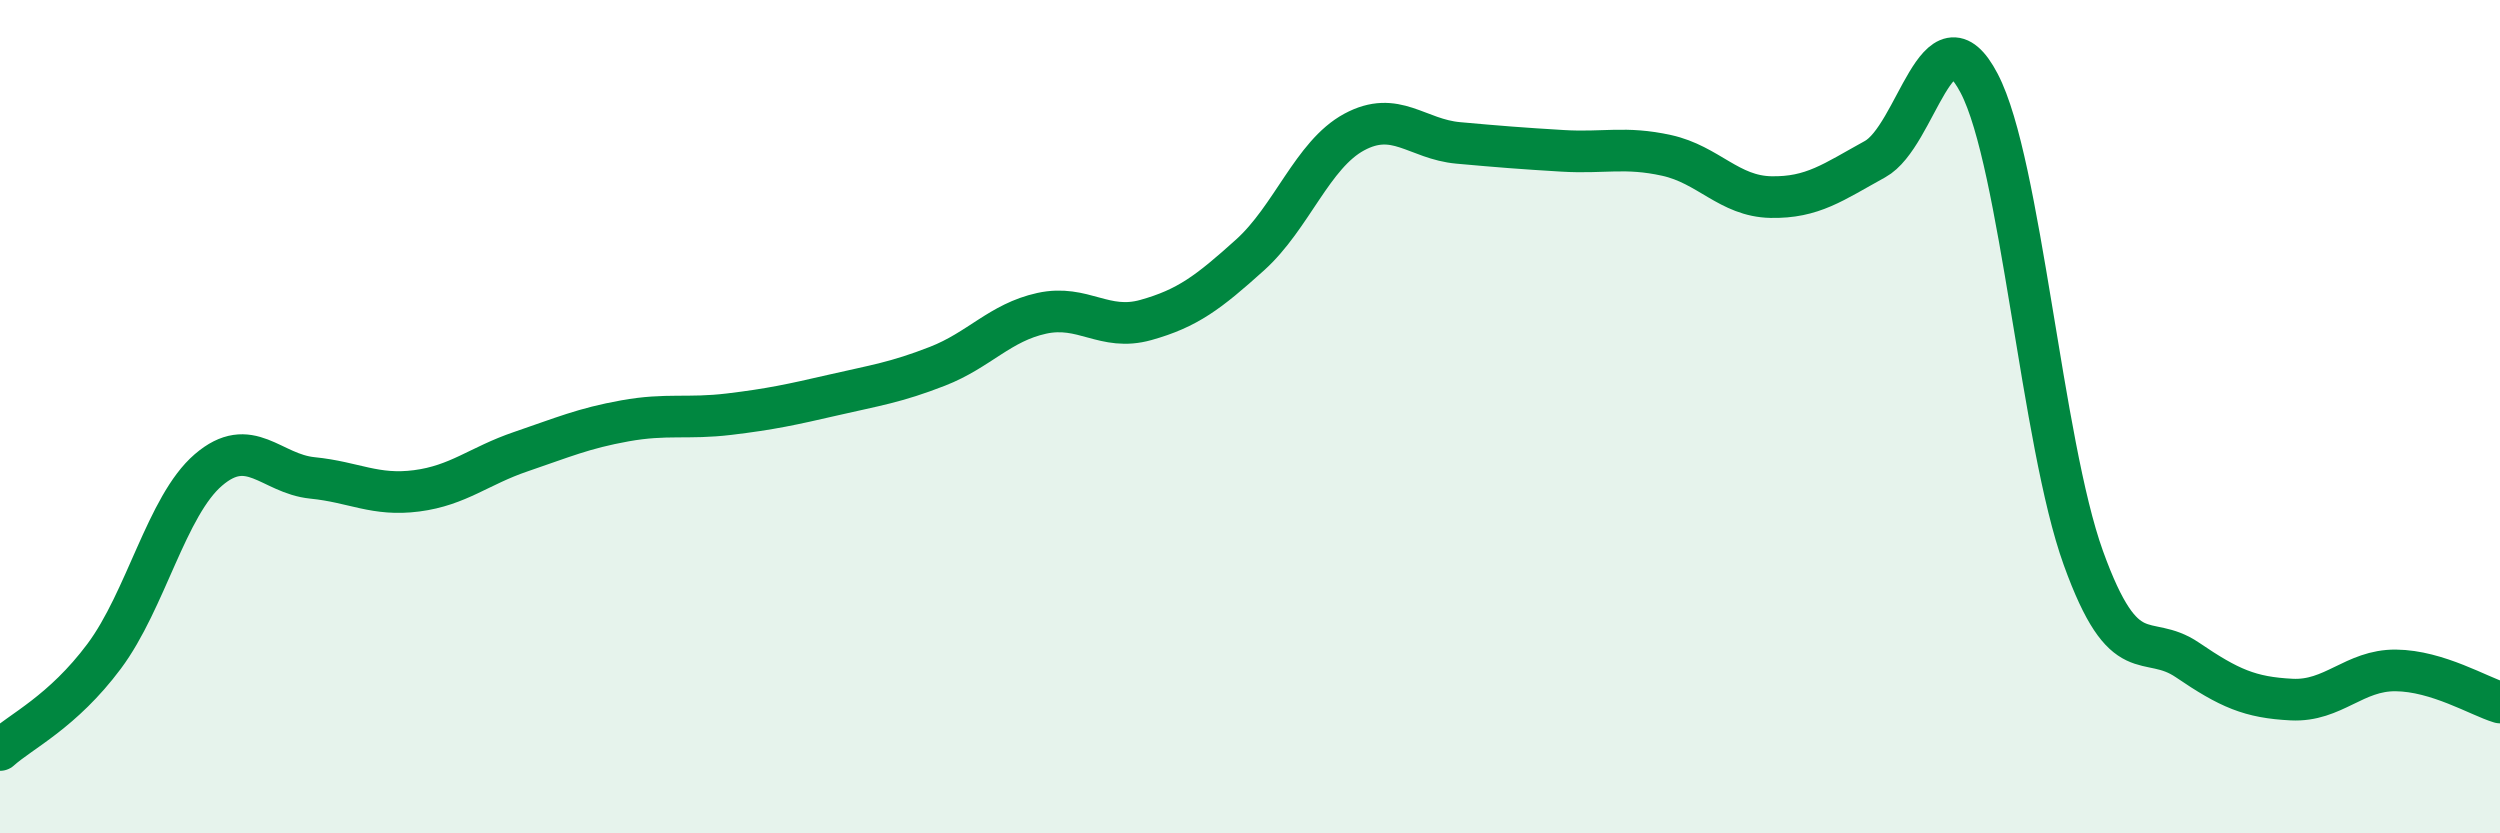
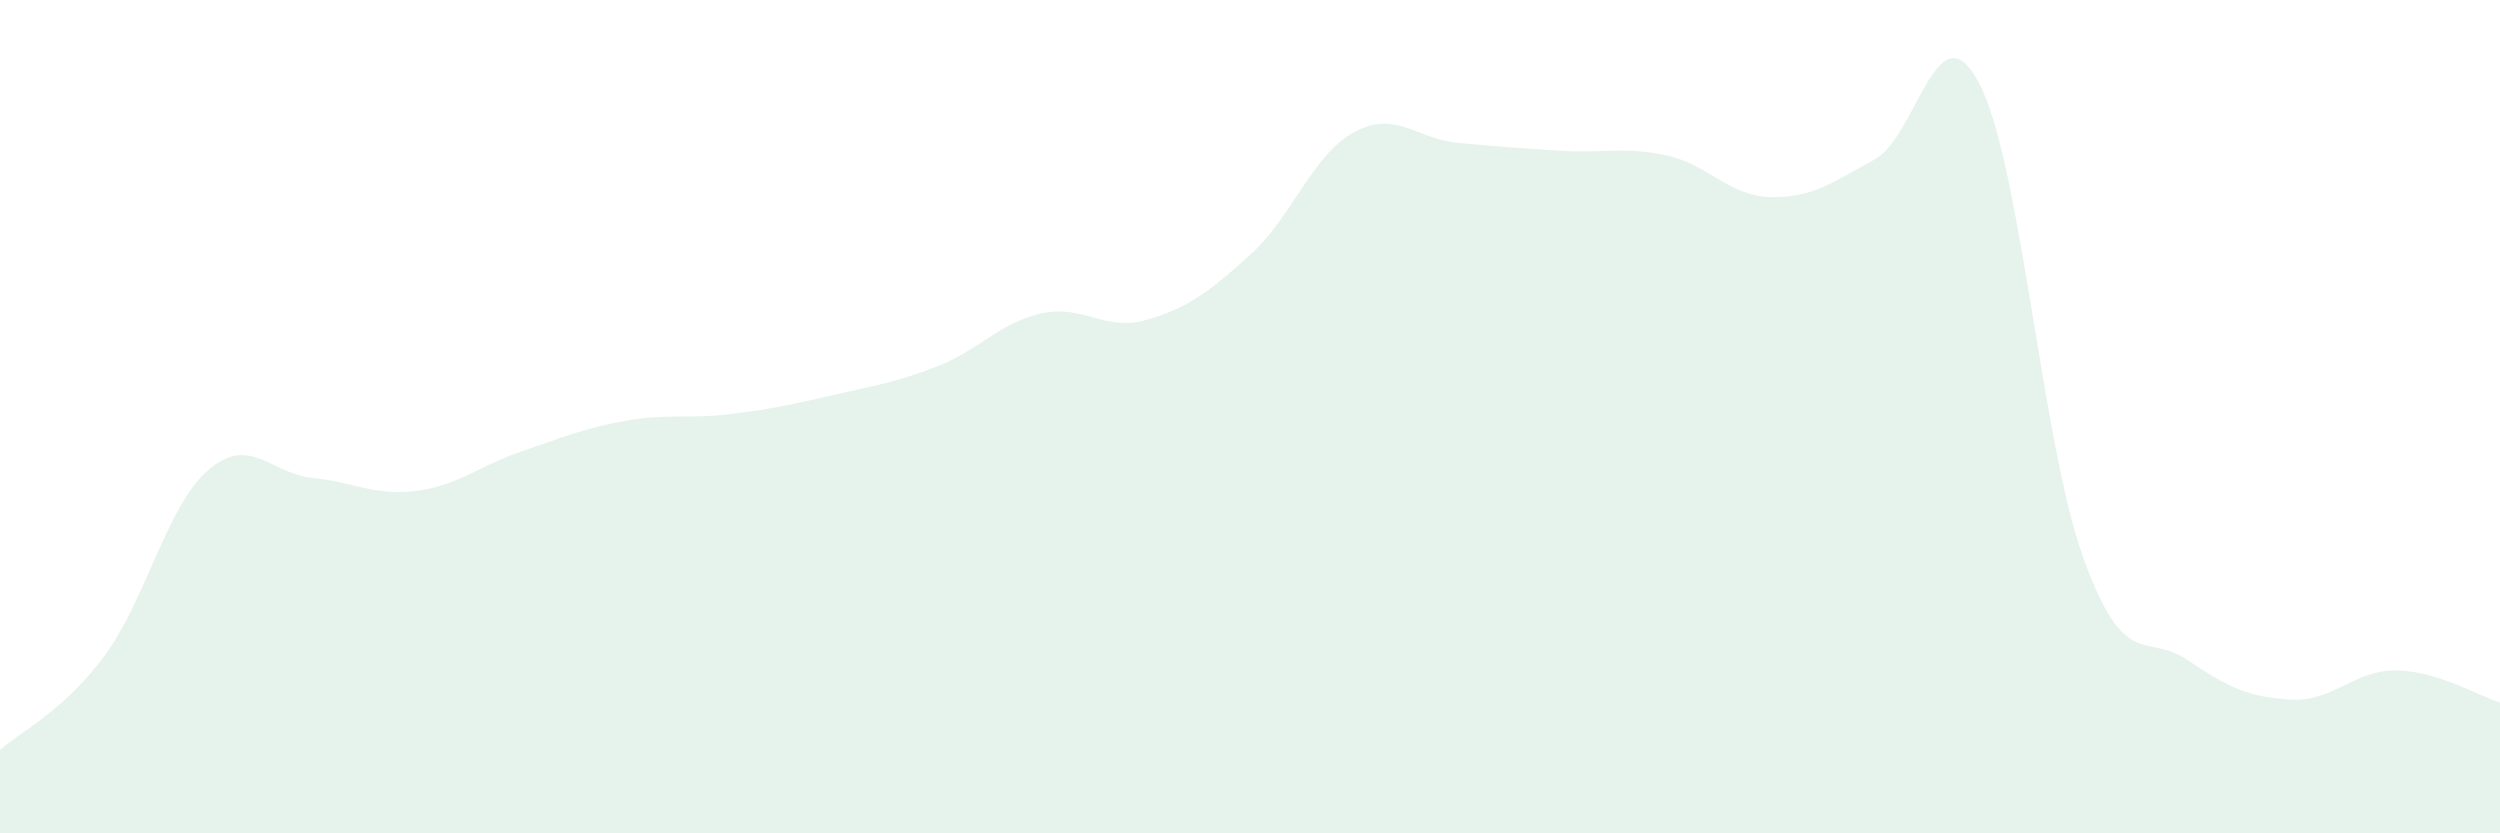
<svg xmlns="http://www.w3.org/2000/svg" width="60" height="20" viewBox="0 0 60 20">
  <path d="M 0,18 C 0.5,17.55 1.5,17.09 2.5,15.75 C 3.5,14.41 4,12.14 5,11.28 C 6,10.42 6.5,11.37 7.5,11.47 C 8.5,11.57 9,11.91 10,11.78 C 11,11.65 11.5,11.18 12.5,10.84 C 13.5,10.5 14,10.28 15,10.1 C 16,9.92 16.5,10.06 17.5,9.94 C 18.5,9.82 19,9.71 20,9.48 C 21,9.25 21.5,9.18 22.5,8.79 C 23.5,8.4 24,7.74 25,7.52 C 26,7.3 26.5,7.96 27.5,7.68 C 28.5,7.4 29,7.02 30,6.12 C 31,5.22 31.5,3.71 32.5,3.17 C 33.5,2.63 34,3.34 35,3.43 C 36,3.52 36.5,3.56 37.5,3.62 C 38.5,3.68 39,3.51 40,3.73 C 41,3.95 41.5,4.71 42.5,4.73 C 43.5,4.75 44,4.37 45,3.82 C 46,3.27 46.5,0.09 47.5,2 C 48.5,3.91 49,10.62 50,13.39 C 51,16.16 51.5,15.16 52.5,15.84 C 53.5,16.52 54,16.74 55,16.79 C 56,16.84 56.5,16.08 57.5,16.09 C 58.5,16.1 59.5,16.71 60,16.86L60 20L0 20Z" fill="#008740" opacity="0.1" stroke-linecap="round" stroke-linejoin="round" />
-   <path d="M 0,18 C 0.5,17.55 1.5,17.09 2.5,15.75 C 3.5,14.41 4,12.14 5,11.28 C 6,10.42 6.5,11.37 7.5,11.47 C 8.5,11.57 9,11.91 10,11.78 C 11,11.65 11.5,11.18 12.5,10.84 C 13.5,10.5 14,10.28 15,10.1 C 16,9.92 16.5,10.06 17.5,9.94 C 18.5,9.82 19,9.71 20,9.48 C 21,9.25 21.5,9.18 22.5,8.79 C 23.5,8.4 24,7.74 25,7.52 C 26,7.3 26.5,7.96 27.5,7.68 C 28.5,7.4 29,7.02 30,6.12 C 31,5.22 31.5,3.71 32.5,3.17 C 33.5,2.63 34,3.34 35,3.43 C 36,3.52 36.5,3.56 37.5,3.62 C 38.5,3.68 39,3.51 40,3.73 C 41,3.95 41.5,4.71 42.5,4.73 C 43.5,4.75 44,4.37 45,3.82 C 46,3.27 46.5,0.09 47.5,2 C 48.5,3.91 49,10.62 50,13.39 C 51,16.16 51.5,15.16 52.5,15.84 C 53.5,16.52 54,16.74 55,16.79 C 56,16.84 56.5,16.08 57.5,16.09 C 58.5,16.1 59.5,16.71 60,16.86" stroke="#008740" stroke-width="1" fill="none" stroke-linecap="round" stroke-linejoin="round" />
</svg>